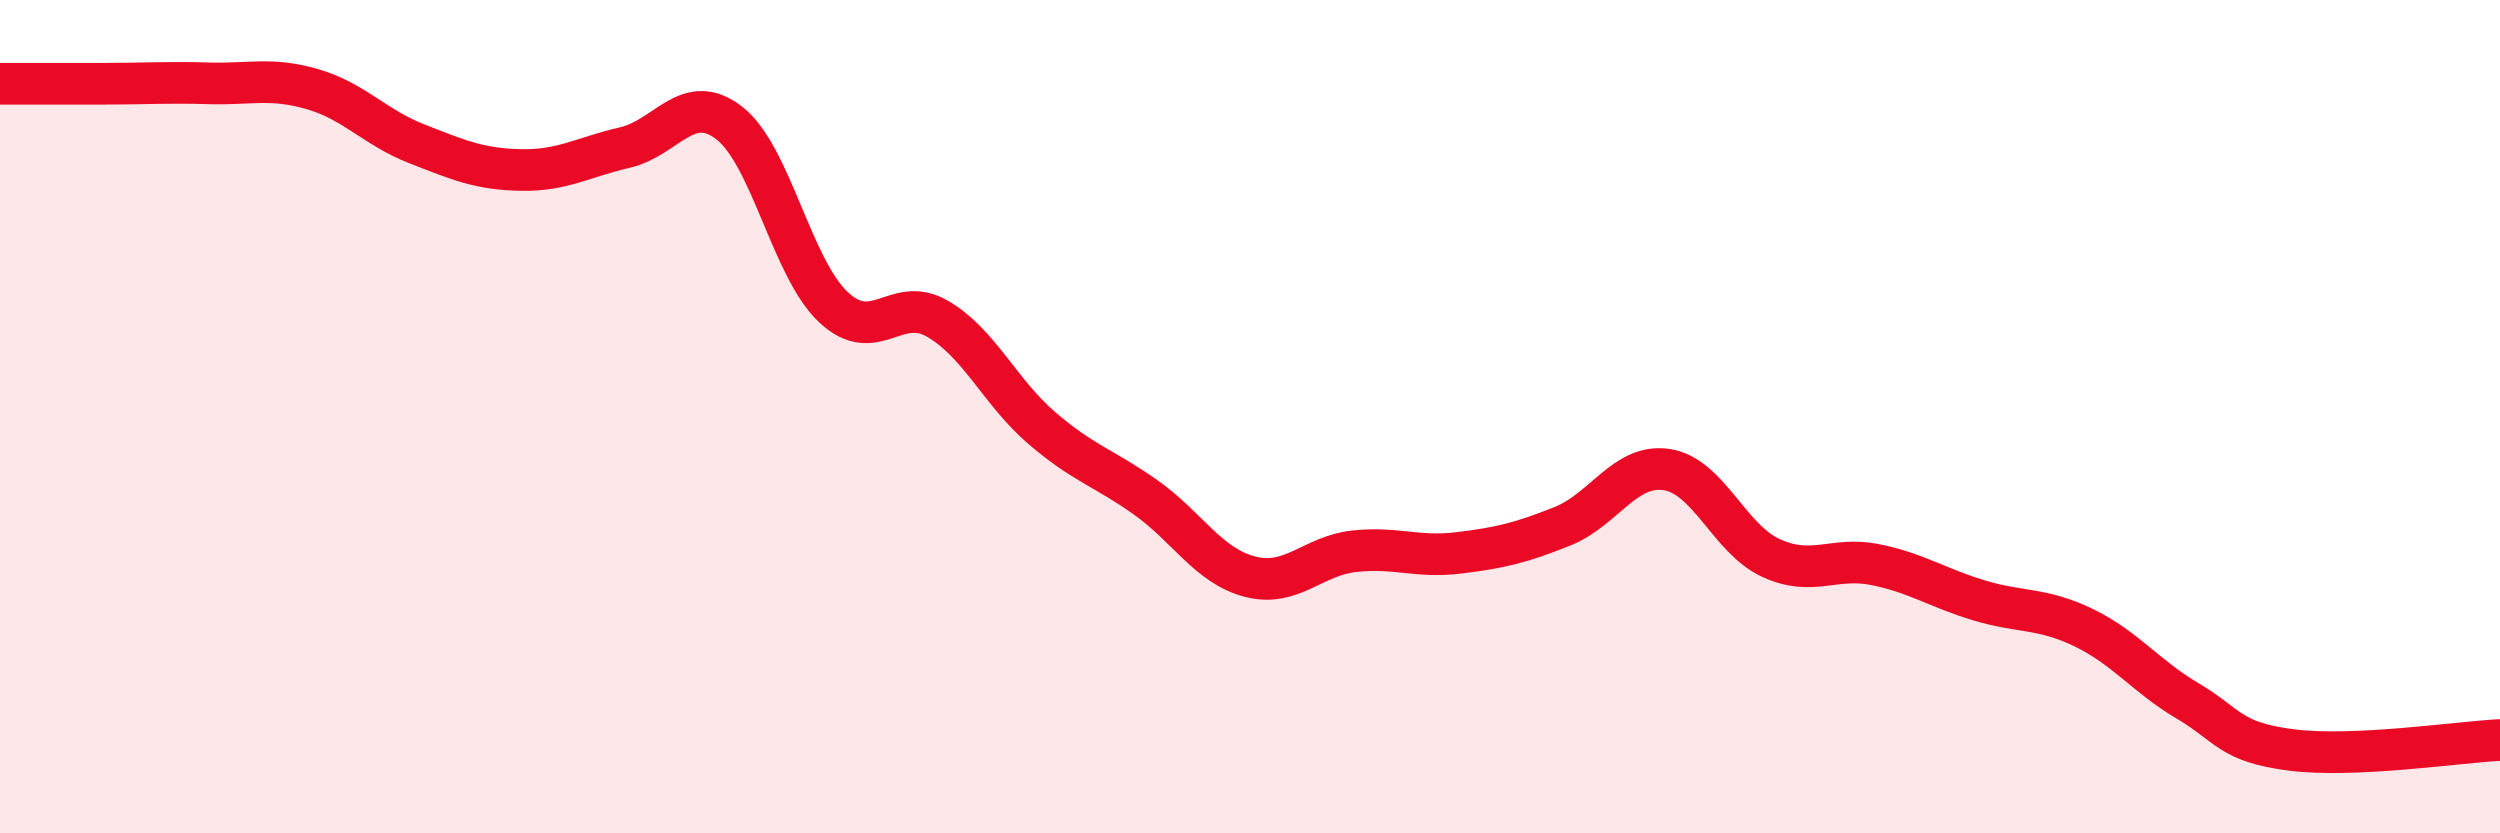
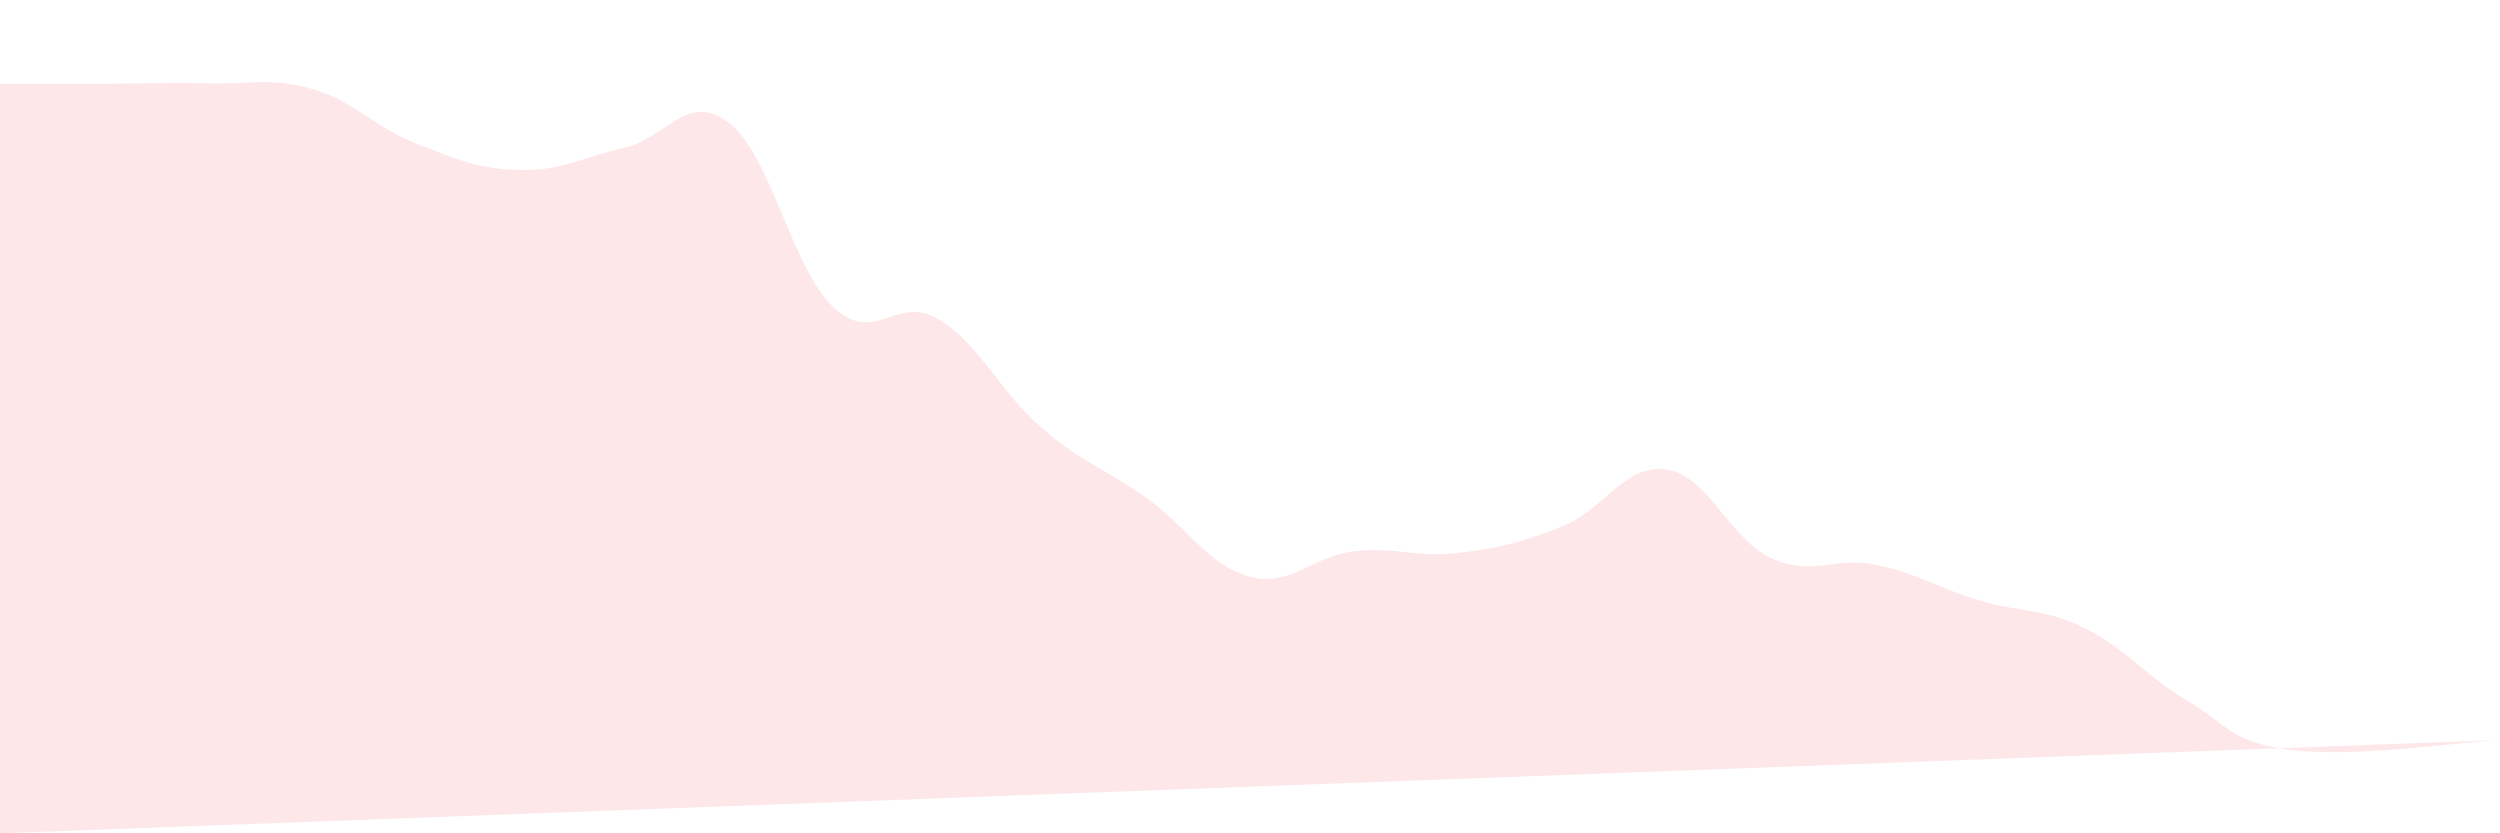
<svg xmlns="http://www.w3.org/2000/svg" width="60" height="20" viewBox="0 0 60 20">
-   <path d="M 0,2.01 C 0.5,2.01 1.5,2.01 2.5,2.01 C 3.5,2.01 4,1.97 5,2 C 6,2.03 6.5,1.85 7.5,2.14 C 8.5,2.43 9,3.06 10,3.45 C 11,3.84 11.5,4.06 12.5,4.08 C 13.5,4.1 14,3.77 15,3.54 C 16,3.31 16.5,2.18 17.5,2.95 C 18.5,3.72 19,6.43 20,7.37 C 21,8.31 21.5,7.07 22.5,7.65 C 23.5,8.23 24,9.41 25,10.27 C 26,11.13 26.5,11.23 27.5,11.94 C 28.5,12.65 29,13.58 30,13.84 C 31,14.1 31.5,13.34 32.5,13.23 C 33.5,13.12 34,13.39 35,13.27 C 36,13.15 36.5,13.03 37.5,12.63 C 38.5,12.23 39,11.12 40,11.27 C 41,11.42 41.5,12.93 42.5,13.39 C 43.5,13.85 44,13.35 45,13.55 C 46,13.75 46.5,14.11 47.5,14.41 C 48.5,14.71 49,14.58 50,15.06 C 51,15.54 51.5,16.23 52.5,16.82 C 53.5,17.41 53.5,17.81 55,18 C 56.5,18.19 59,17.81 60,17.76L60 20L0 20Z" fill="#EB0A25" opacity="0.1" stroke-linecap="round" stroke-linejoin="round" />
-   <path d="M 0,2.01 C 0.5,2.01 1.5,2.01 2.5,2.01 C 3.5,2.01 4,1.97 5,2 C 6,2.03 6.5,1.85 7.5,2.14 C 8.5,2.43 9,3.06 10,3.45 C 11,3.84 11.5,4.06 12.5,4.08 C 13.5,4.1 14,3.77 15,3.54 C 16,3.31 16.5,2.18 17.5,2.95 C 18.5,3.72 19,6.43 20,7.37 C 21,8.31 21.5,7.07 22.5,7.65 C 23.5,8.23 24,9.41 25,10.27 C 26,11.13 26.5,11.23 27.5,11.94 C 28.5,12.65 29,13.58 30,13.84 C 31,14.1 31.5,13.34 32.5,13.23 C 33.5,13.12 34,13.39 35,13.27 C 36,13.15 36.5,13.03 37.5,12.63 C 38.5,12.23 39,11.12 40,11.27 C 41,11.42 41.5,12.93 42.5,13.39 C 43.5,13.85 44,13.35 45,13.55 C 46,13.75 46.5,14.11 47.5,14.41 C 48.5,14.71 49,14.58 50,15.06 C 51,15.54 51.5,16.23 52.5,16.82 C 53.5,17.41 53.5,17.81 55,18 C 56.5,18.19 59,17.81 60,17.76" stroke="#EB0A25" stroke-width="1" fill="none" stroke-linecap="round" stroke-linejoin="round" />
+   <path d="M 0,2.01 C 0.5,2.01 1.5,2.01 2.5,2.01 C 3.5,2.01 4,1.97 5,2 C 6,2.03 6.5,1.85 7.5,2.14 C 8.5,2.43 9,3.06 10,3.45 C 11,3.84 11.5,4.06 12.5,4.08 C 13.5,4.1 14,3.77 15,3.54 C 16,3.31 16.5,2.18 17.5,2.95 C 18.5,3.72 19,6.43 20,7.37 C 21,8.31 21.5,7.07 22.5,7.65 C 23.5,8.23 24,9.41 25,10.27 C 26,11.13 26.5,11.23 27.5,11.94 C 28.5,12.65 29,13.58 30,13.84 C 31,14.1 31.5,13.34 32.5,13.23 C 33.5,13.12 34,13.39 35,13.27 C 36,13.15 36.5,13.03 37.5,12.63 C 38.5,12.23 39,11.12 40,11.27 C 41,11.42 41.5,12.93 42.5,13.39 C 43.5,13.85 44,13.35 45,13.55 C 46,13.75 46.5,14.11 47.5,14.41 C 48.5,14.71 49,14.58 50,15.06 C 51,15.54 51.5,16.23 52.5,16.82 C 53.5,17.41 53.5,17.81 55,18 C 56.5,18.19 59,17.81 60,17.76L0 20Z" fill="#EB0A25" opacity="0.1" stroke-linecap="round" stroke-linejoin="round" />
</svg>